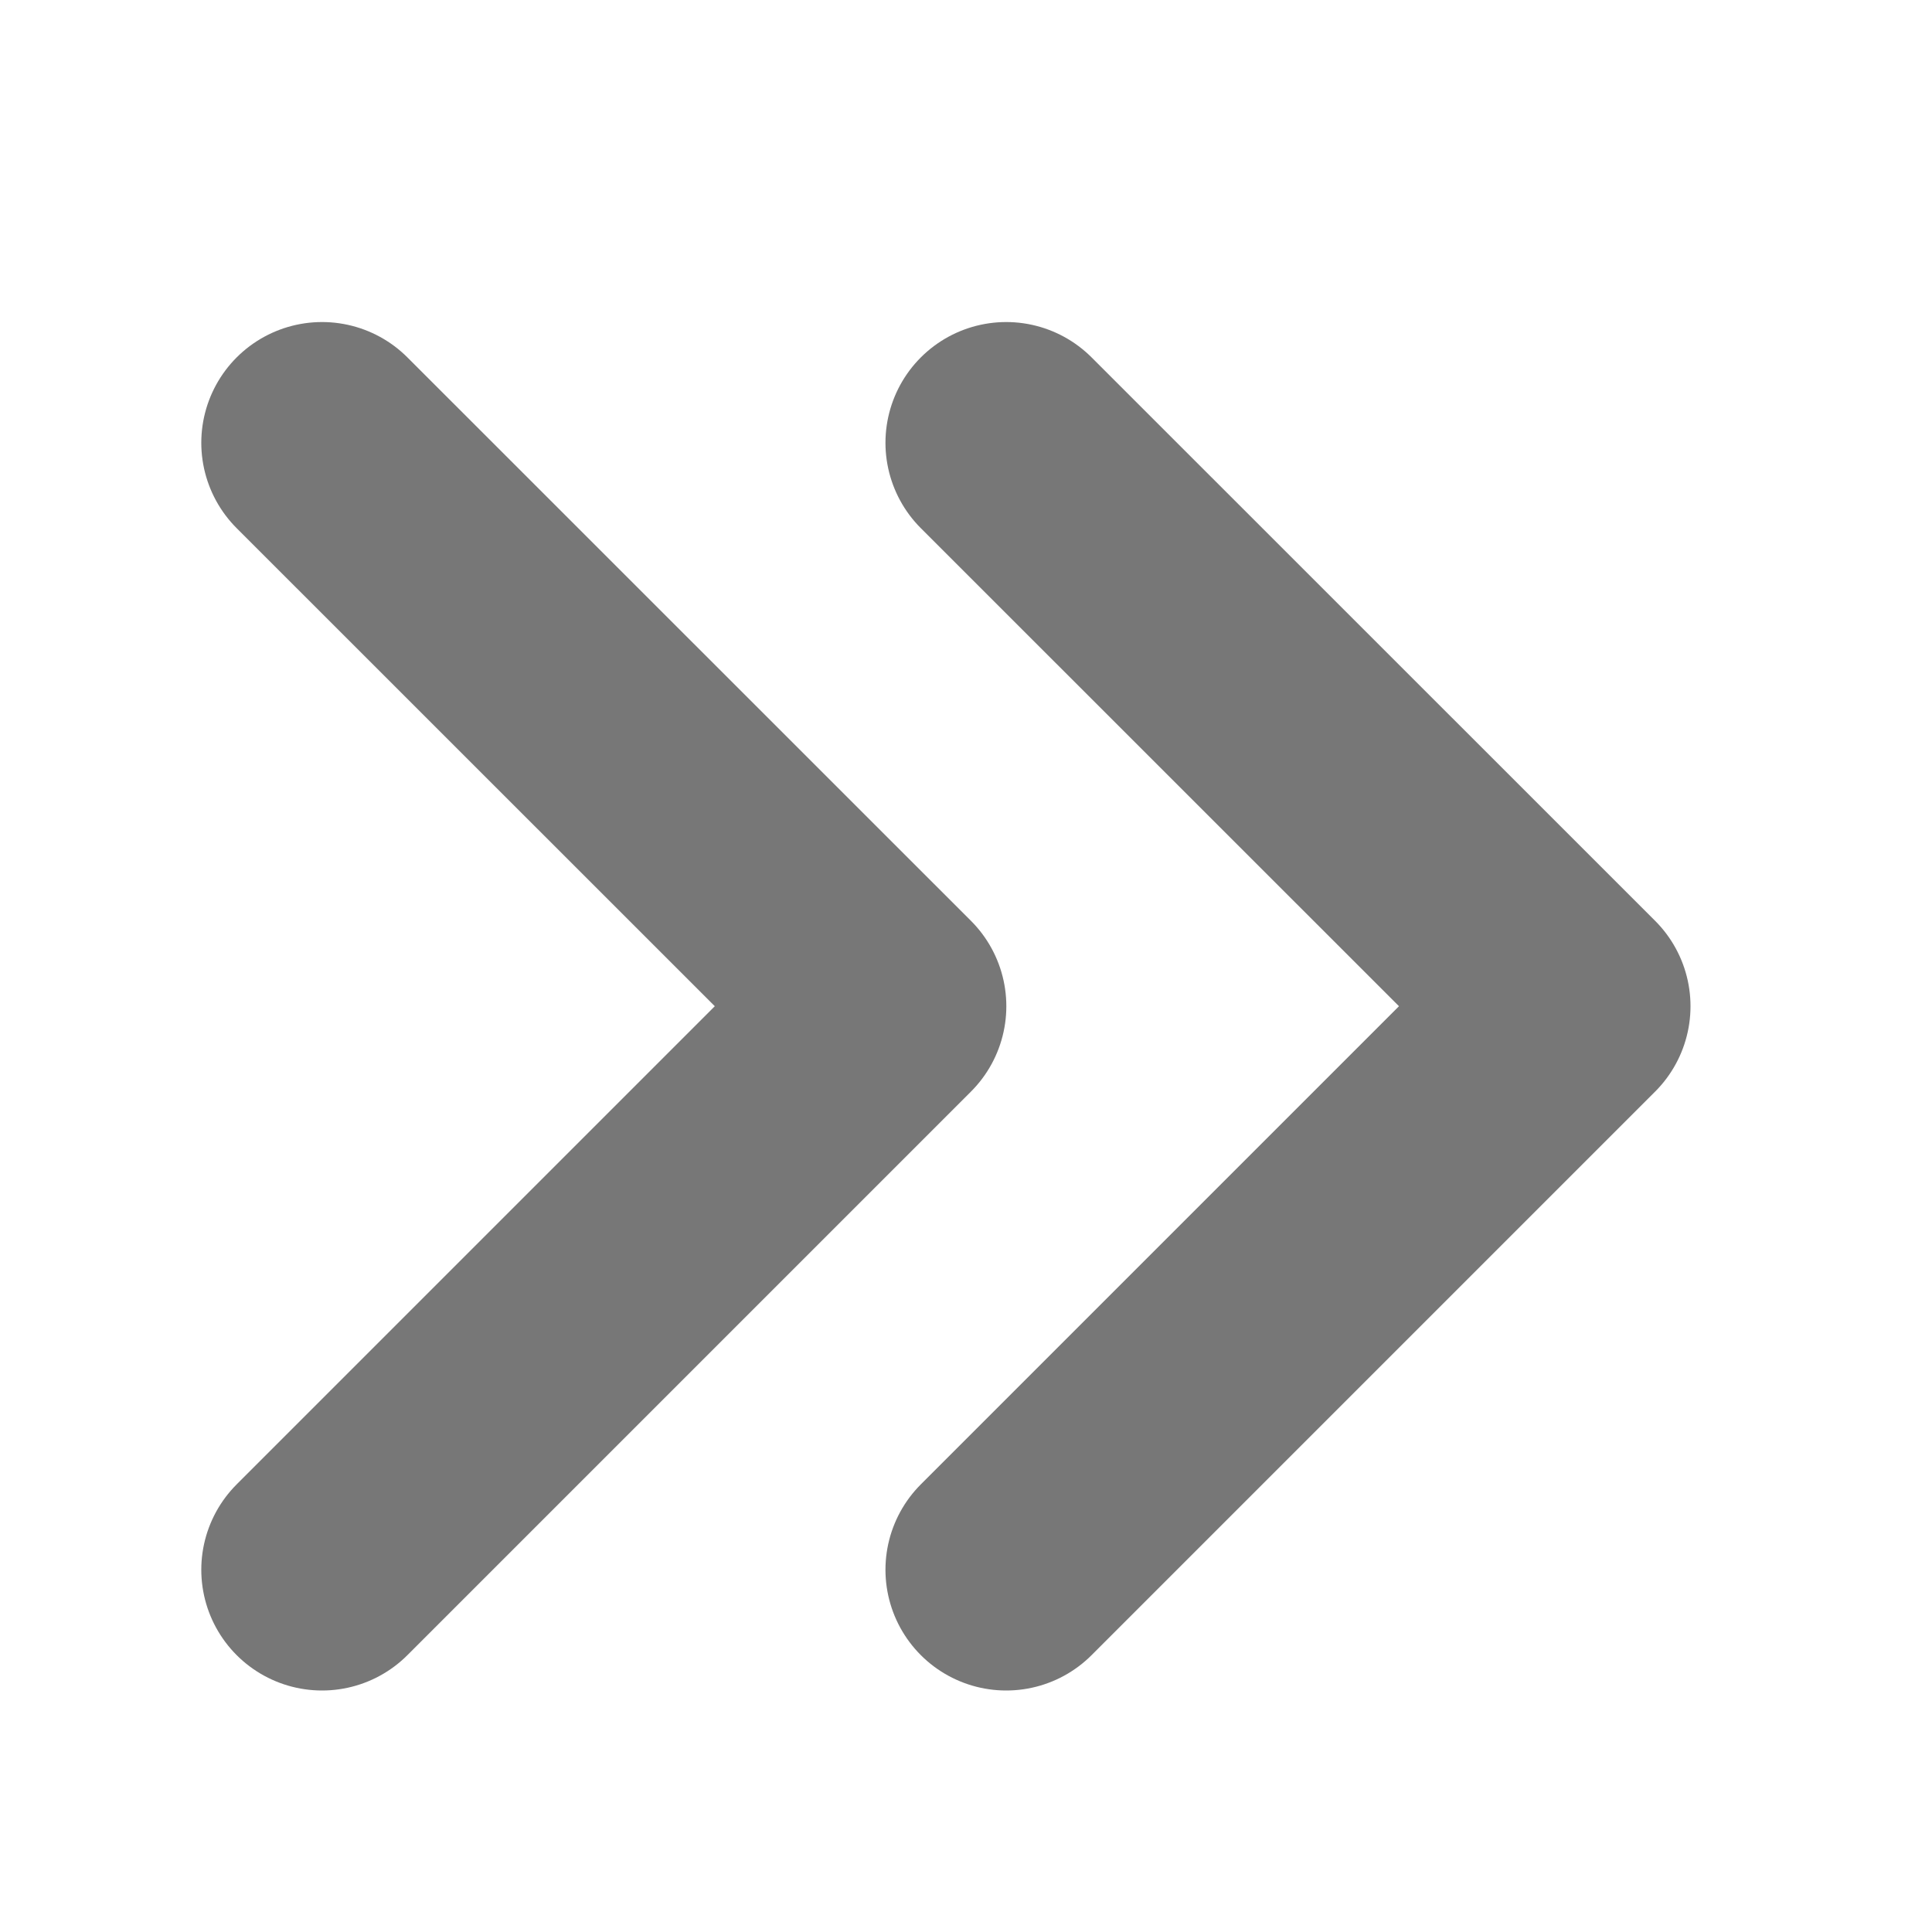
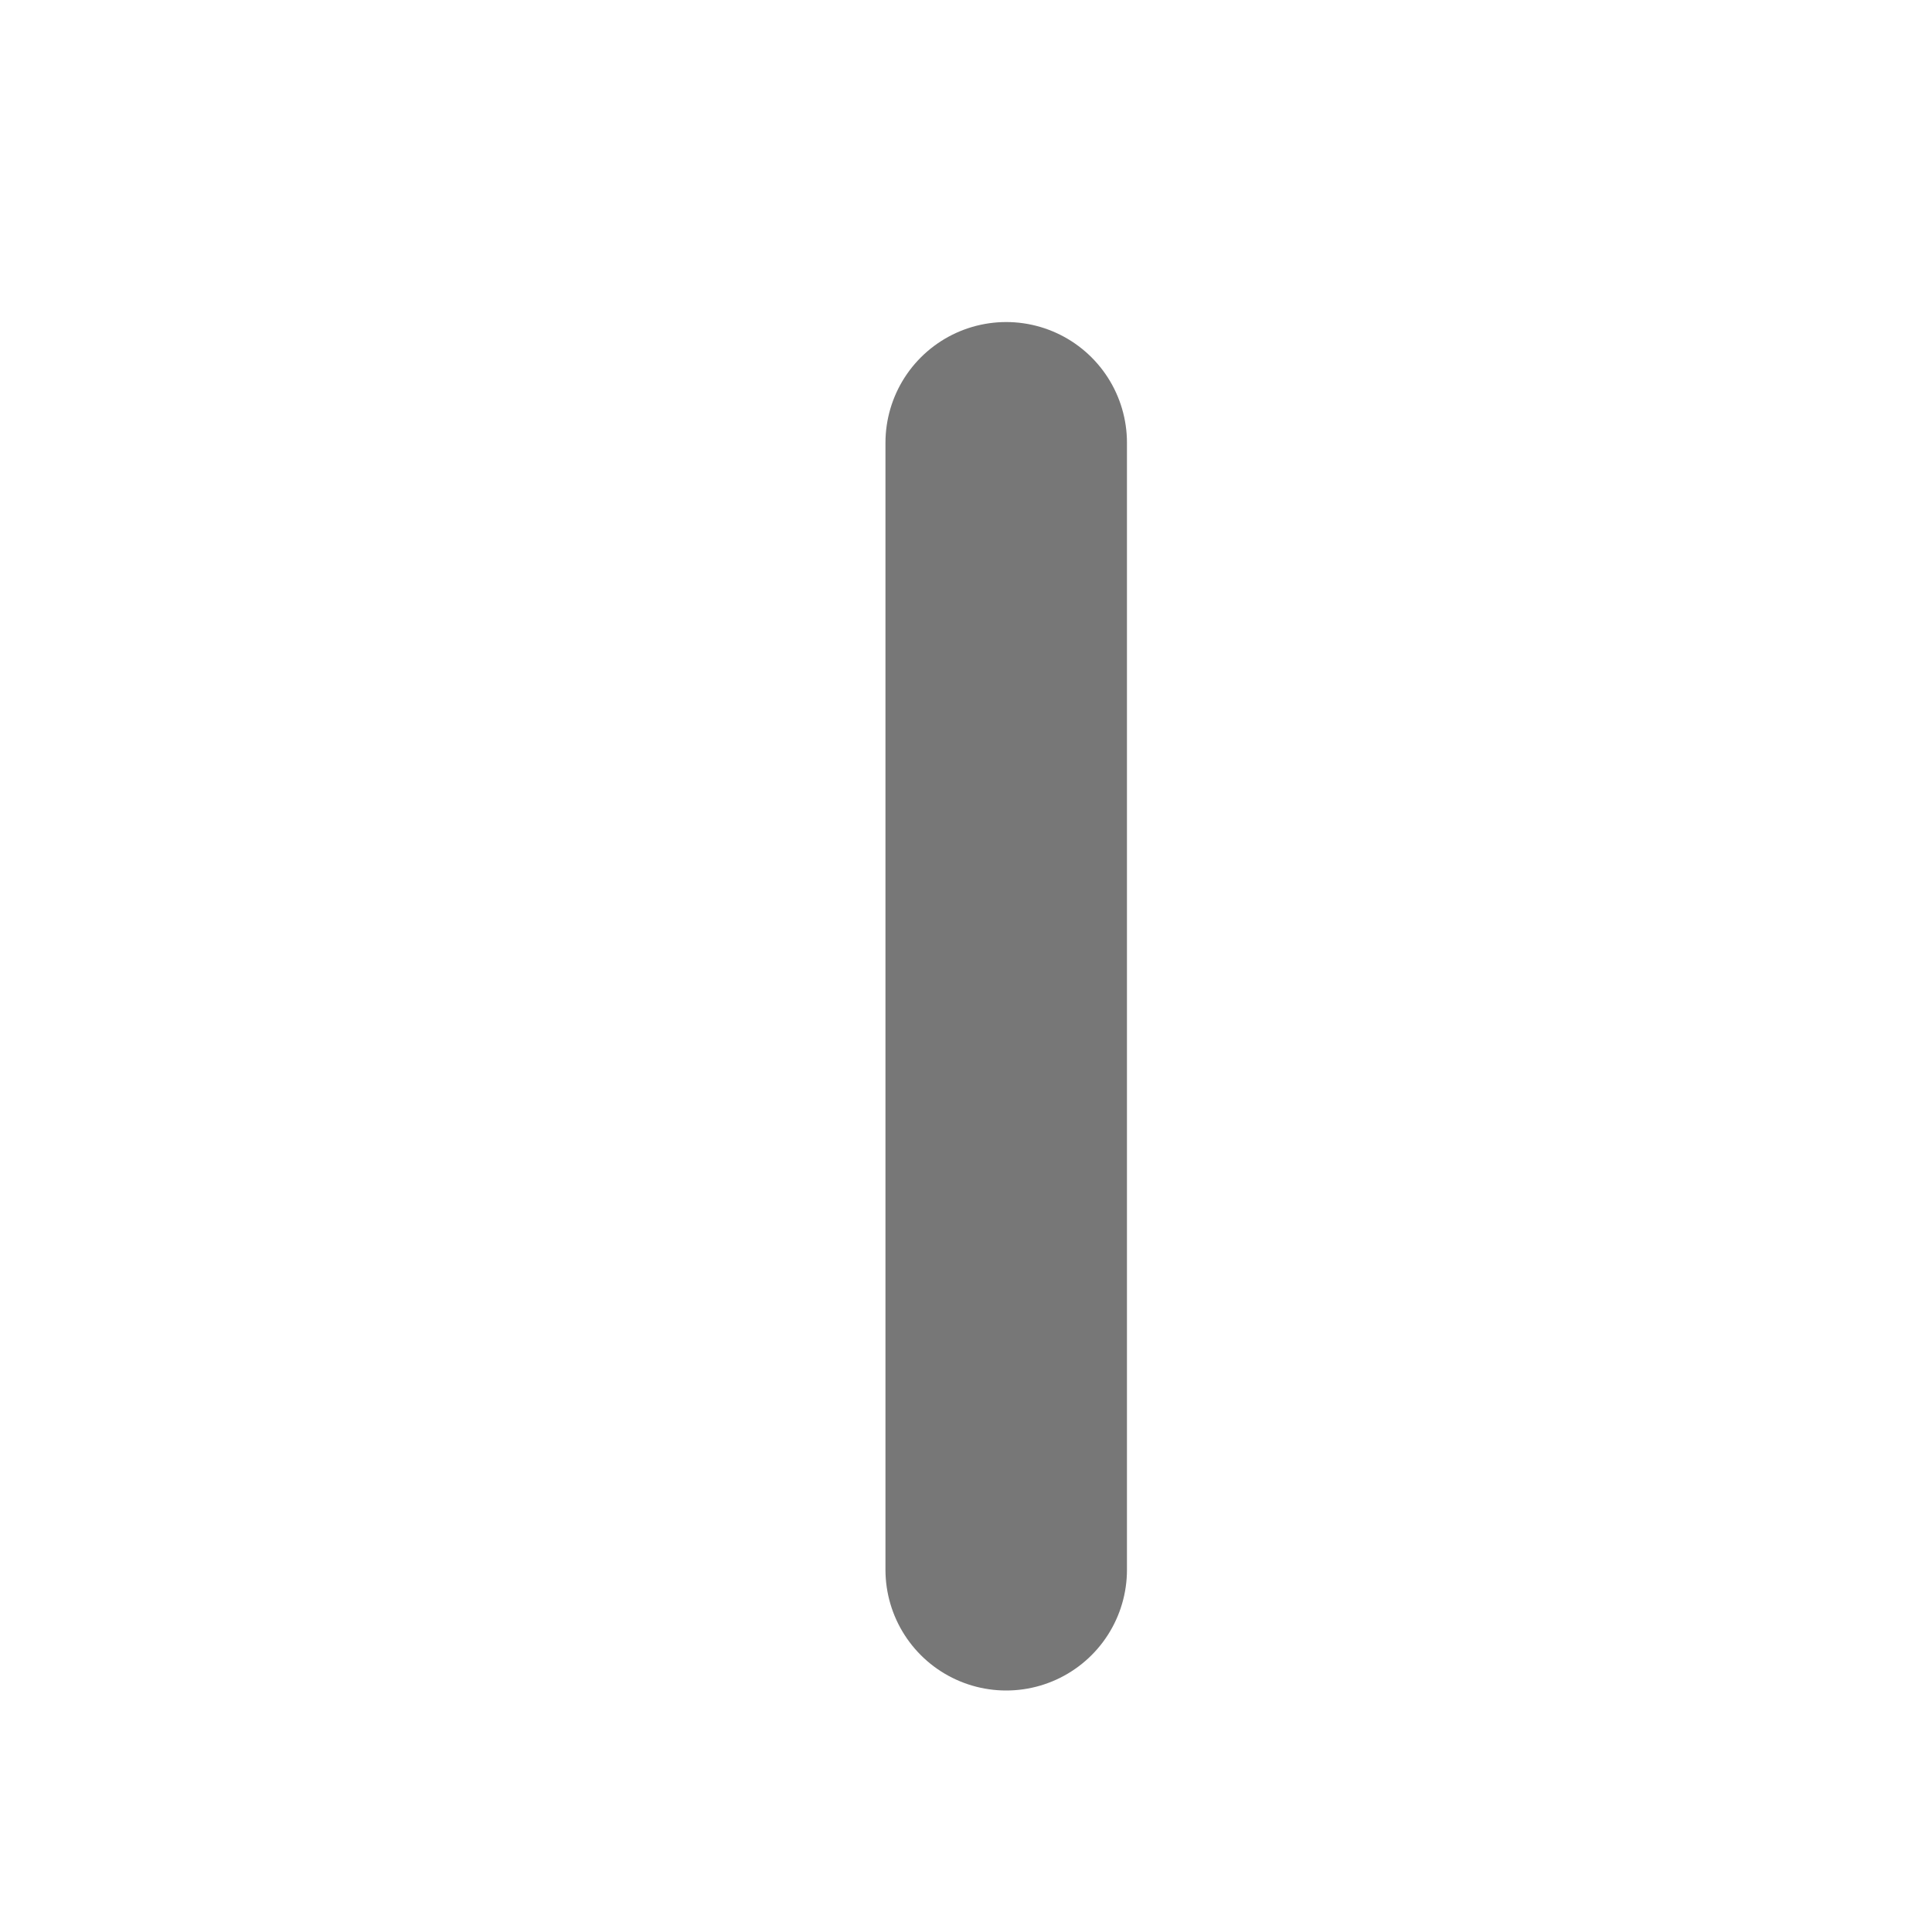
<svg xmlns="http://www.w3.org/2000/svg" width="16" height="16" viewBox="0 0 16 16" fill="none">
-   <path d="M2.667 3.667L7.334 8.333L2.667 13" stroke="#777777" stroke-width="2" stroke-linecap="round" stroke-linejoin="round" />
-   <path d="M8.333 3.667L13 8.333L8.333 13" stroke="#777777" stroke-width="2" stroke-linecap="round" stroke-linejoin="round" />
+   <path d="M8.333 3.667L8.333 13" stroke="#777777" stroke-width="2" stroke-linecap="round" stroke-linejoin="round" />
</svg>